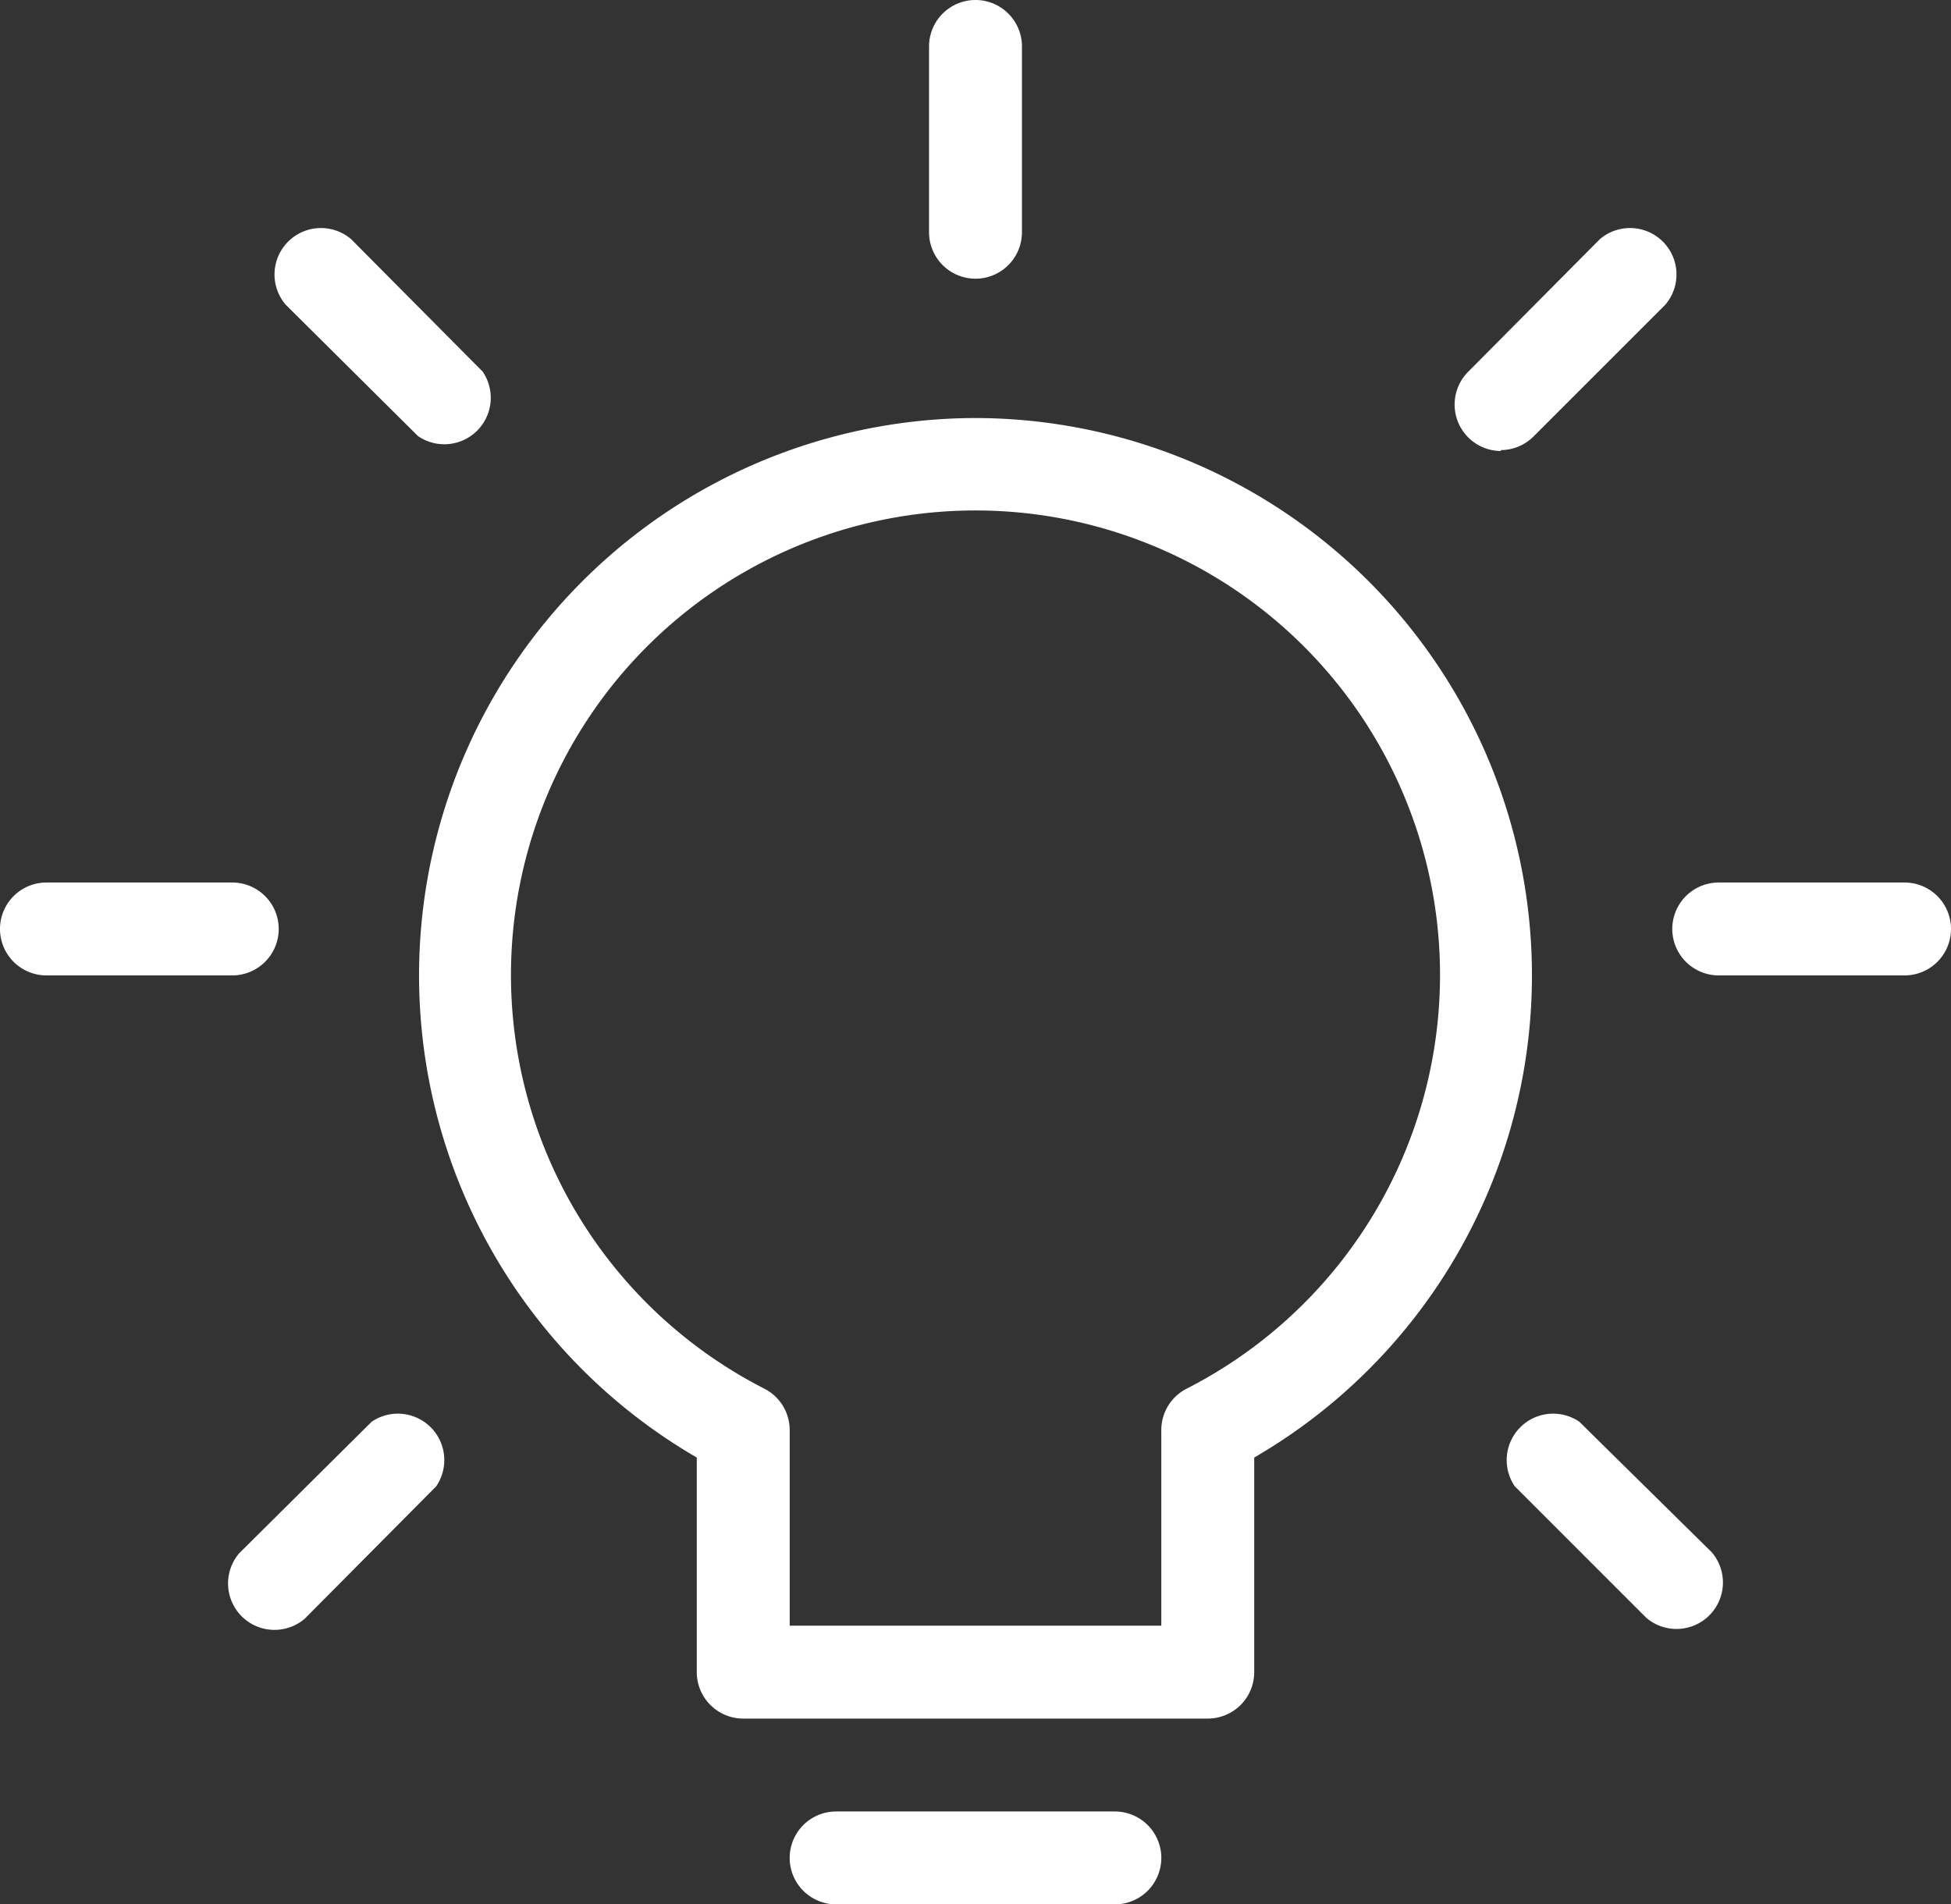
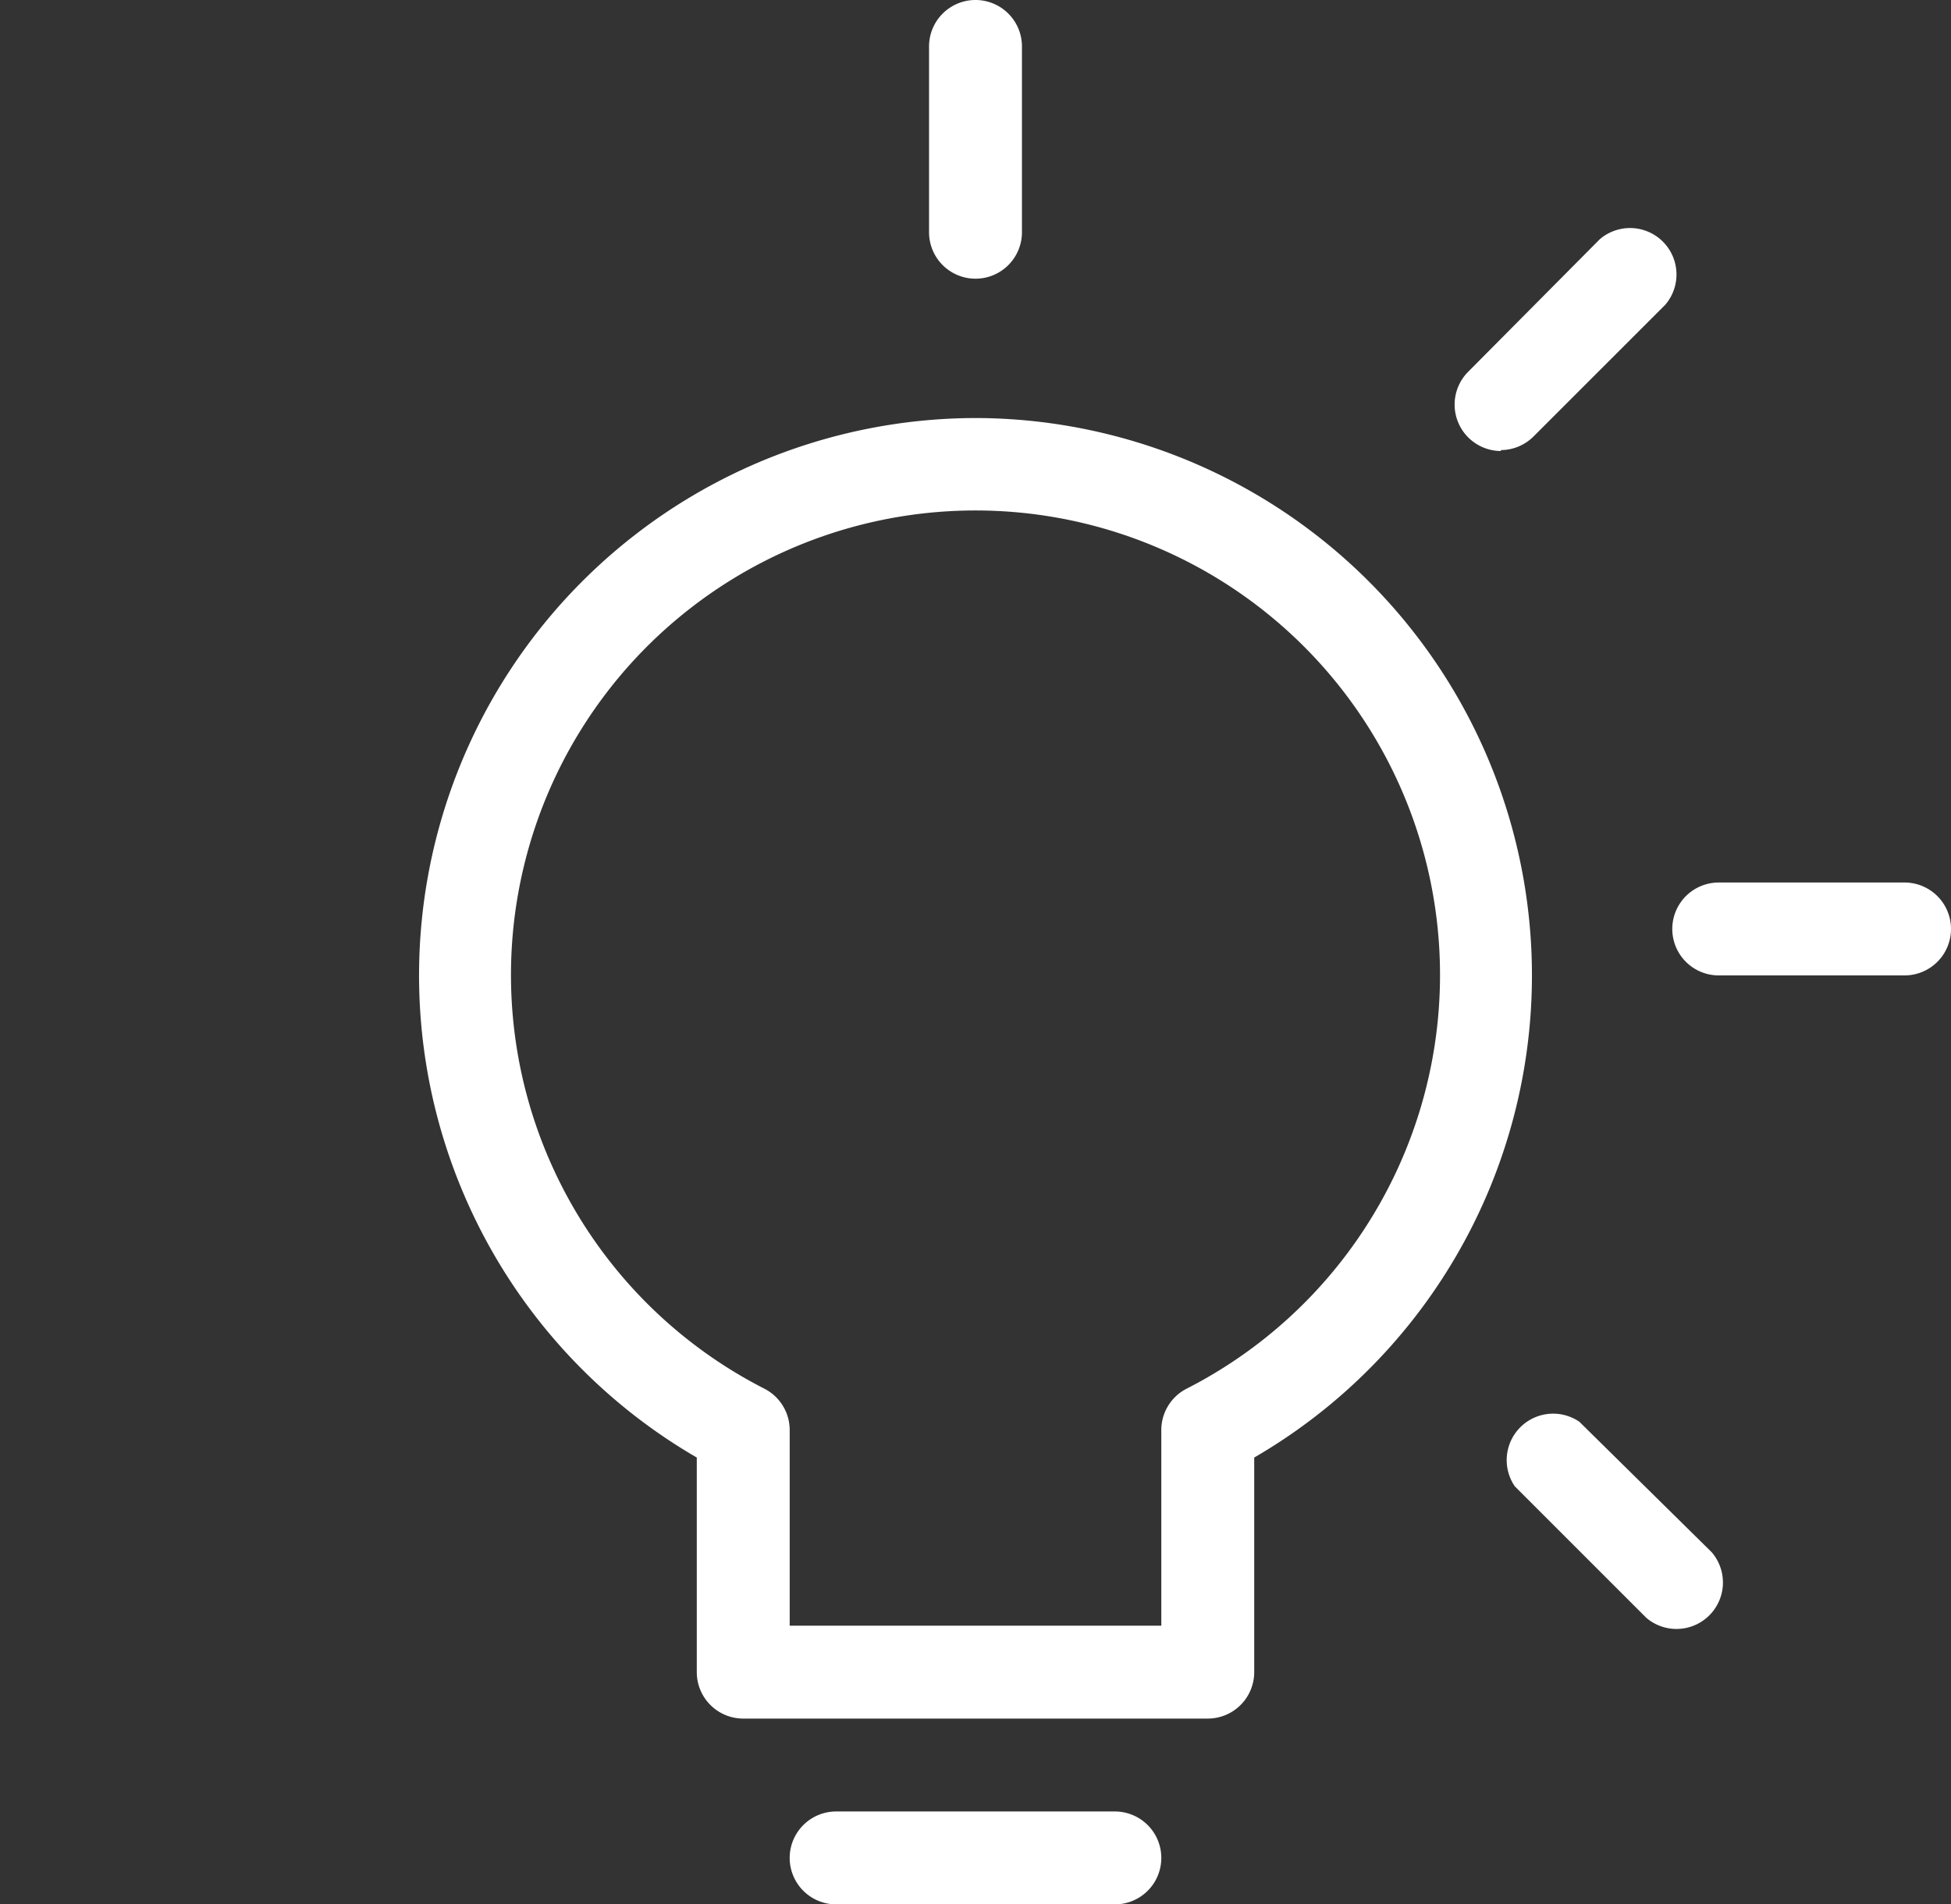
<svg xmlns="http://www.w3.org/2000/svg" id="Layer_1" data-name="Layer 1" viewBox="0 0 42 41">
  <rect x="0" y="0" width="42" height="41" fill="#333333" stroke="none" />
  <defs>
    <style>.cls-1{fill:#fff;}</style>
  </defs>
  <title>Website Icon - Lightbulb</title>
  <path class="cls-1" d="M24,13a12,12,0,0,0-6,22.38V40a1,1,0,0,0,1,1H29a1,1,0,0,0,1-1V35.38A12,12,0,0,0,24,13Zm4.54,20.9a1,1,0,0,0-.54.89V39H20V34.79a1,1,0,0,0-.54-.89,10,10,0,1,1,9.08,0Z" transform="translate(-3 -4)" />
  <path class="cls-1" d="M27,43H21a1,1,0,0,0,0,2h6a1,1,0,0,0,0-2Z" transform="translate(-3 -4)" />
-   <path class="cls-1" d="M9,24a1,1,0,0,0-1-1H4a1,1,0,0,0,0,2H8A1,1,0,0,0,9,24Z" transform="translate(-3 -4)" />
  <path class="cls-1" d="M44,23H40a1,1,0,0,0,0,2h4a1,1,0,0,0,0-2Z" transform="translate(-3 -4)" />
  <path class="cls-1" d="M24,10a1,1,0,0,0,1-1V5a1,1,0,0,0-2,0V9A1,1,0,0,0,24,10Z" transform="translate(-3 -4)" />
-   <path class="cls-1" d="M12,13.39A1,1,0,0,0,13.39,12L10.56,9.15a1,1,0,0,0-1.41,1.41Z" transform="translate(-3 -4)" />
  <path class="cls-1" d="M37,34.61A1,1,0,0,0,35.61,36l2.83,2.83a1,1,0,0,0,1.41-1.41Z" transform="translate(-3 -4)" />
-   <path class="cls-1" d="M11,34.61,8.15,37.44a1,1,0,0,0,1.41,1.41L12.39,36A1,1,0,0,0,11,34.61Z" transform="translate(-3 -4)" />
  <path class="cls-1" d="M35.31,13.69a1,1,0,0,0,.71-.3l2.83-2.83a1,1,0,0,0-1.41-1.41h0L34.61,12a1,1,0,0,0,.7,1.71Z" transform="translate(-3 -4)" />
</svg>